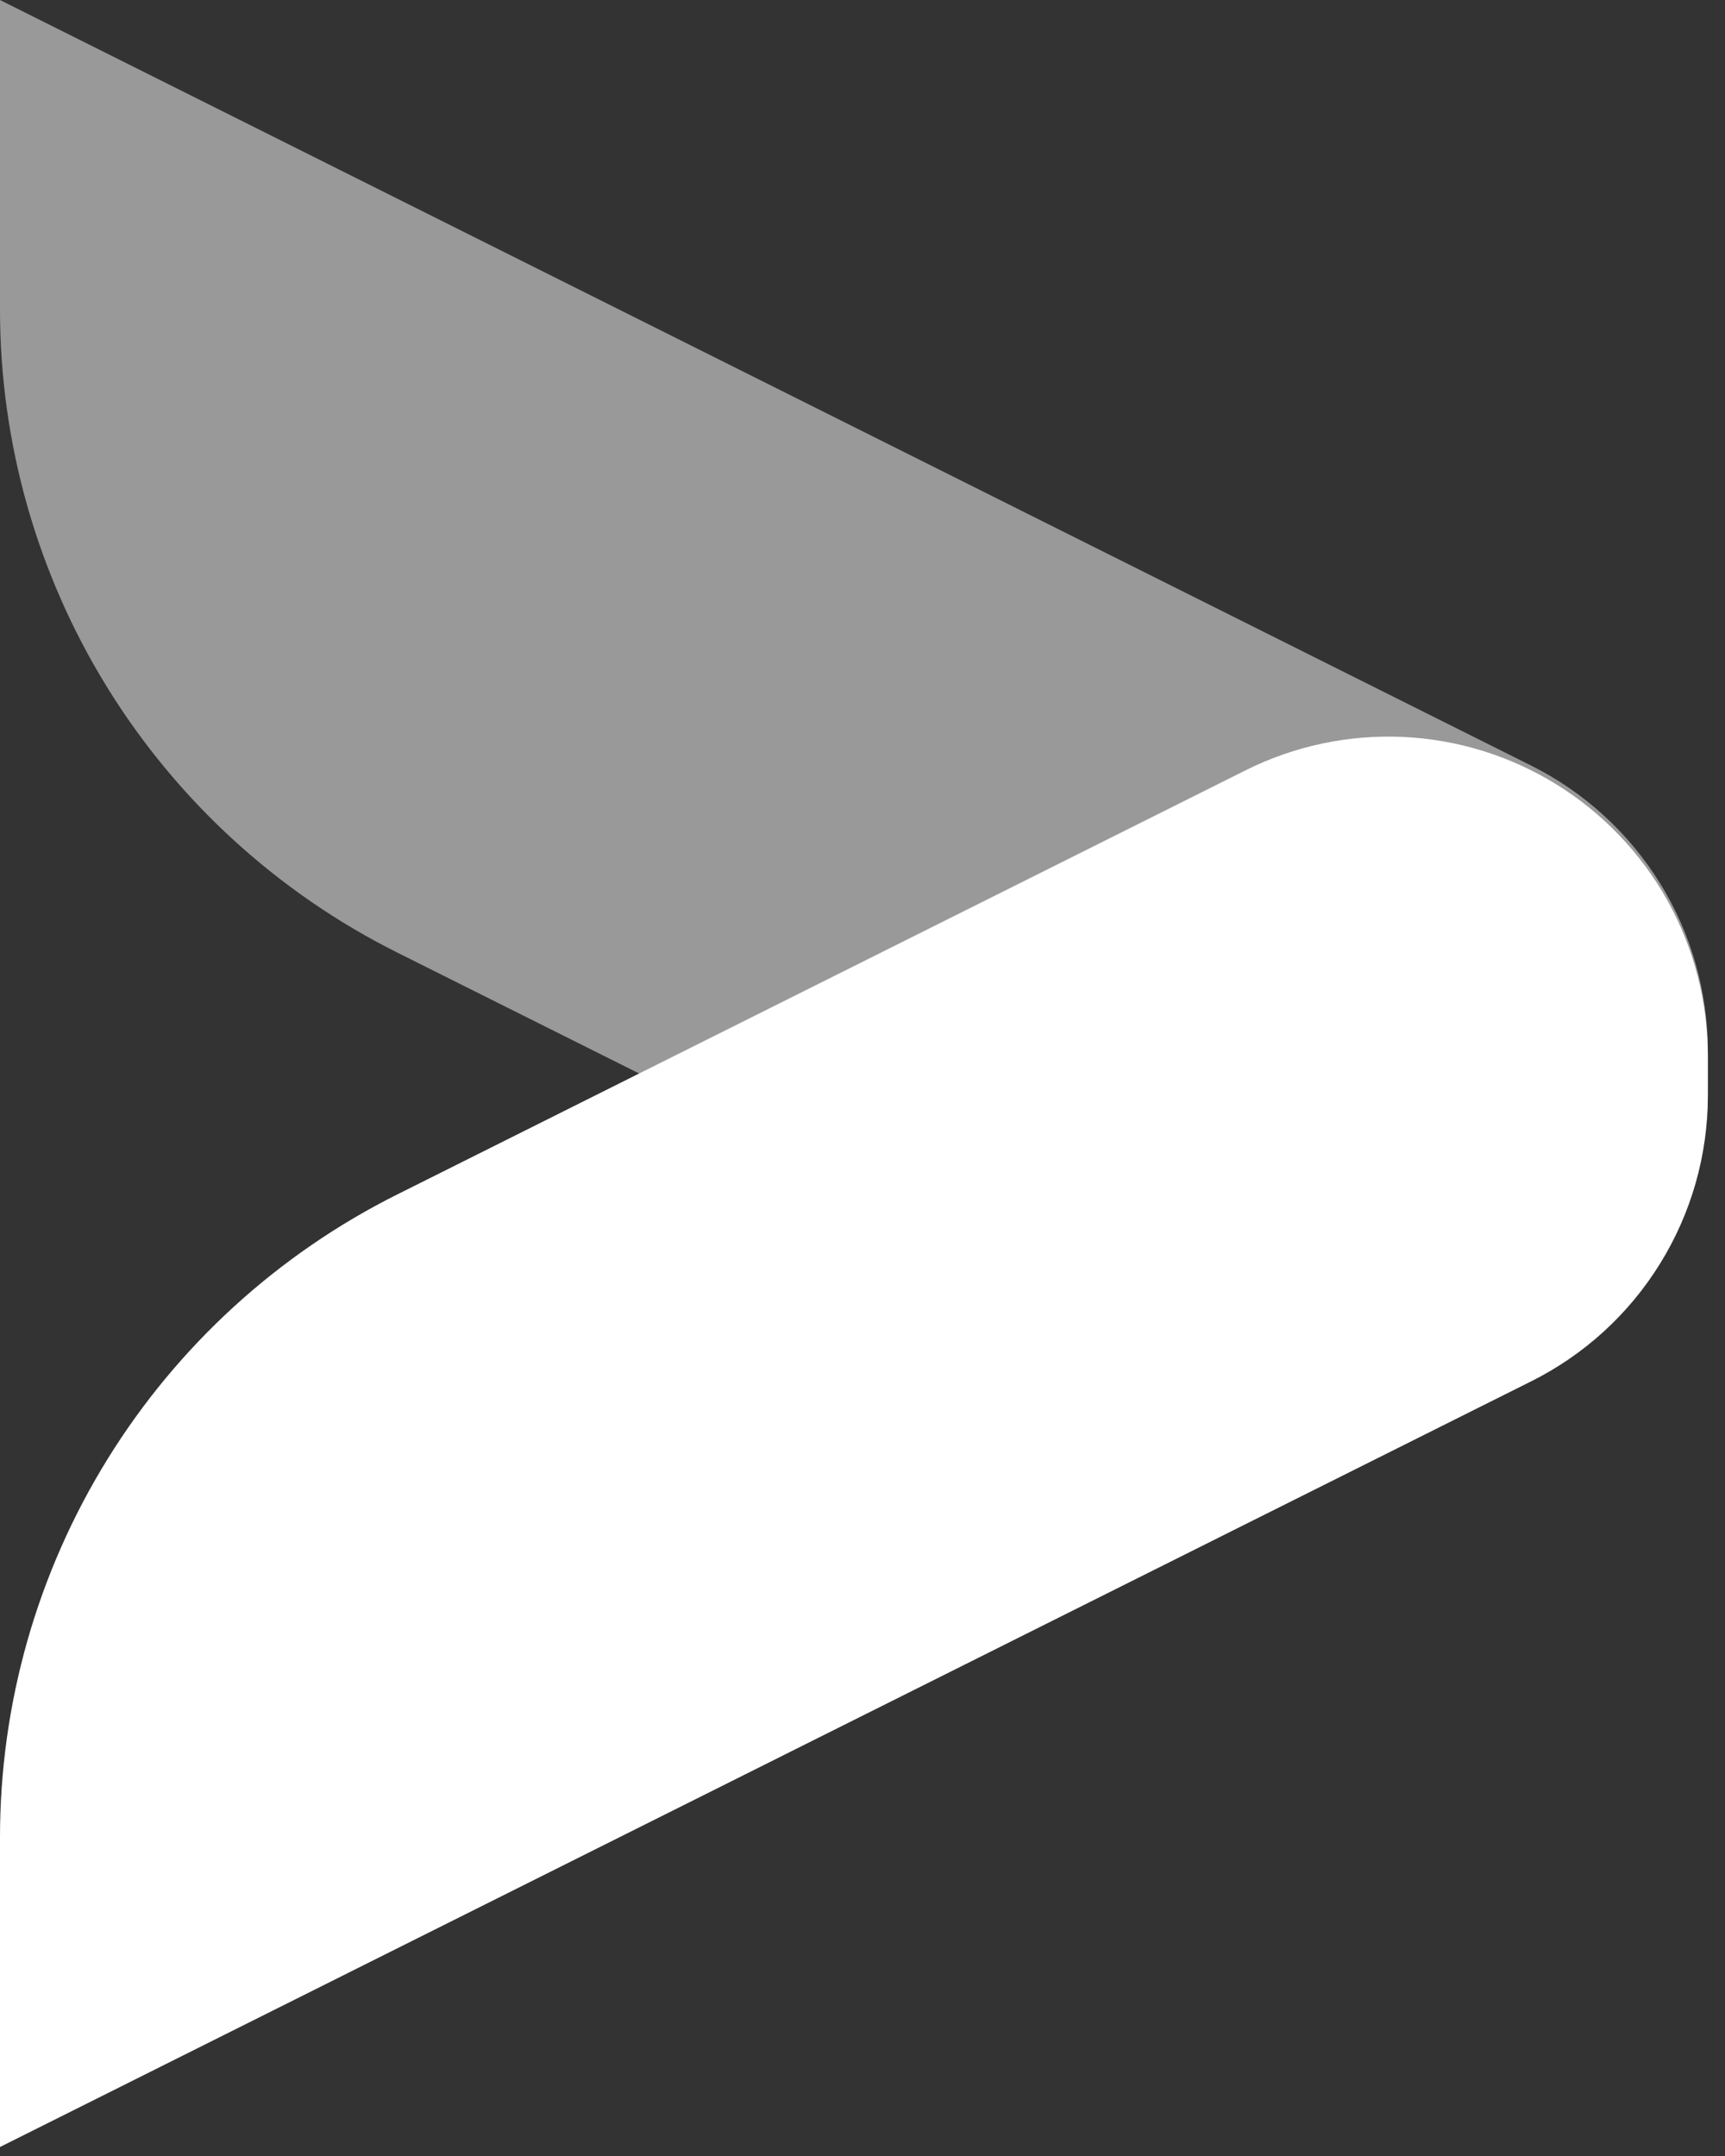
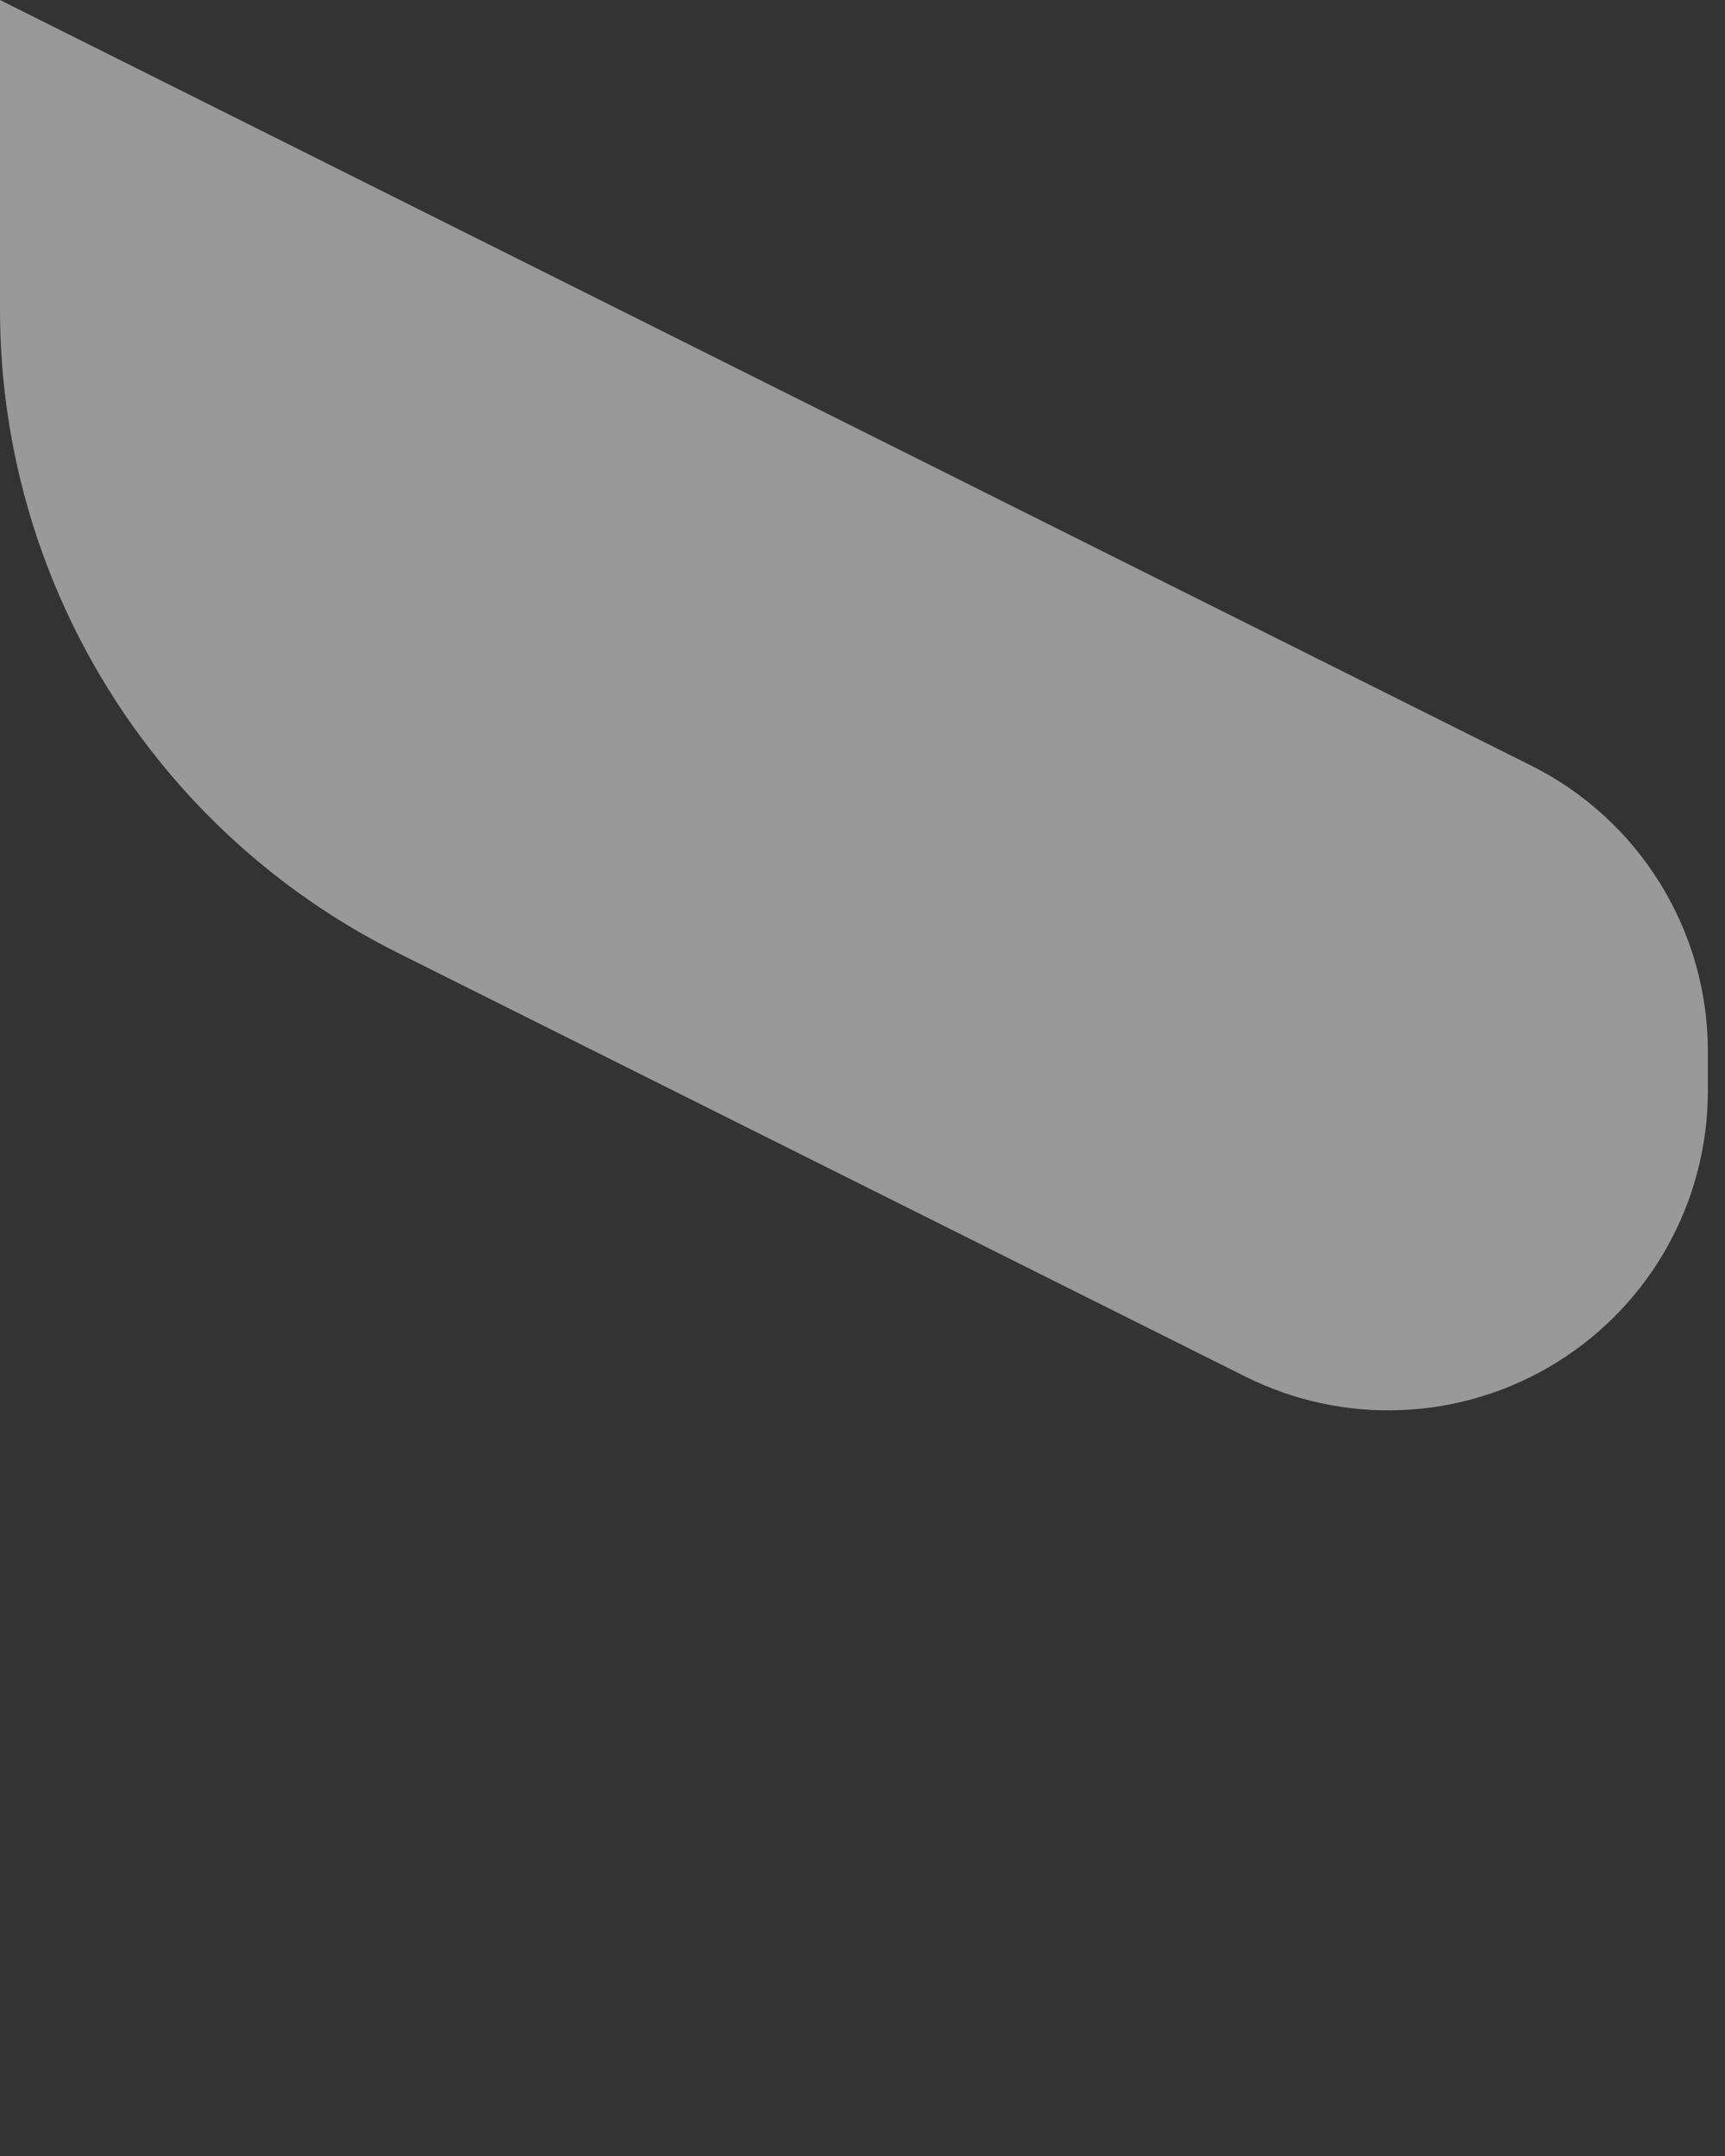
<svg xmlns="http://www.w3.org/2000/svg" width="32" height="40" viewBox="0 0 32 40" fill="none">
  <rect x="0" y="0" width="32" height="40" fill="#333333" stroke="none" />
  <path d="M31.682 19.503L31.682 20.24C31.682 21.25 31.424 22.243 30.932 23.126C30.44 24.008 29.73 24.75 28.871 25.281C28.012 25.812 27.031 26.115 26.022 26.16C25.013 26.206 24.009 25.992 23.105 25.541L7.372 17.674C5.157 16.567 3.294 14.864 1.992 12.758C0.69 10.651 2.43179e-05 8.223 -8.92558e-07 5.747L-1.14376e-06 -0L28.406 14.205C29.39 14.697 30.218 15.454 30.796 16.389C31.375 17.325 31.682 18.403 31.682 19.503Z" fill="white" fill-opacity="0.5" />
-   <path d="M31.682 20.329L31.682 19.593C31.682 18.583 31.424 17.589 30.932 16.707C30.44 15.825 29.73 15.083 28.871 14.552C28.012 14.021 27.031 13.718 26.022 13.672C25.013 13.627 24.009 13.84 23.105 14.292L7.372 22.159C5.157 23.266 3.294 24.968 1.992 27.075C0.69 29.182 2.58865e-05 31.609 8.92558e-07 34.086L1.14376e-06 39.833L28.406 25.627C29.39 25.135 30.218 24.379 30.796 23.443C31.375 22.508 31.682 21.429 31.682 20.329Z" fill="white" />
</svg>